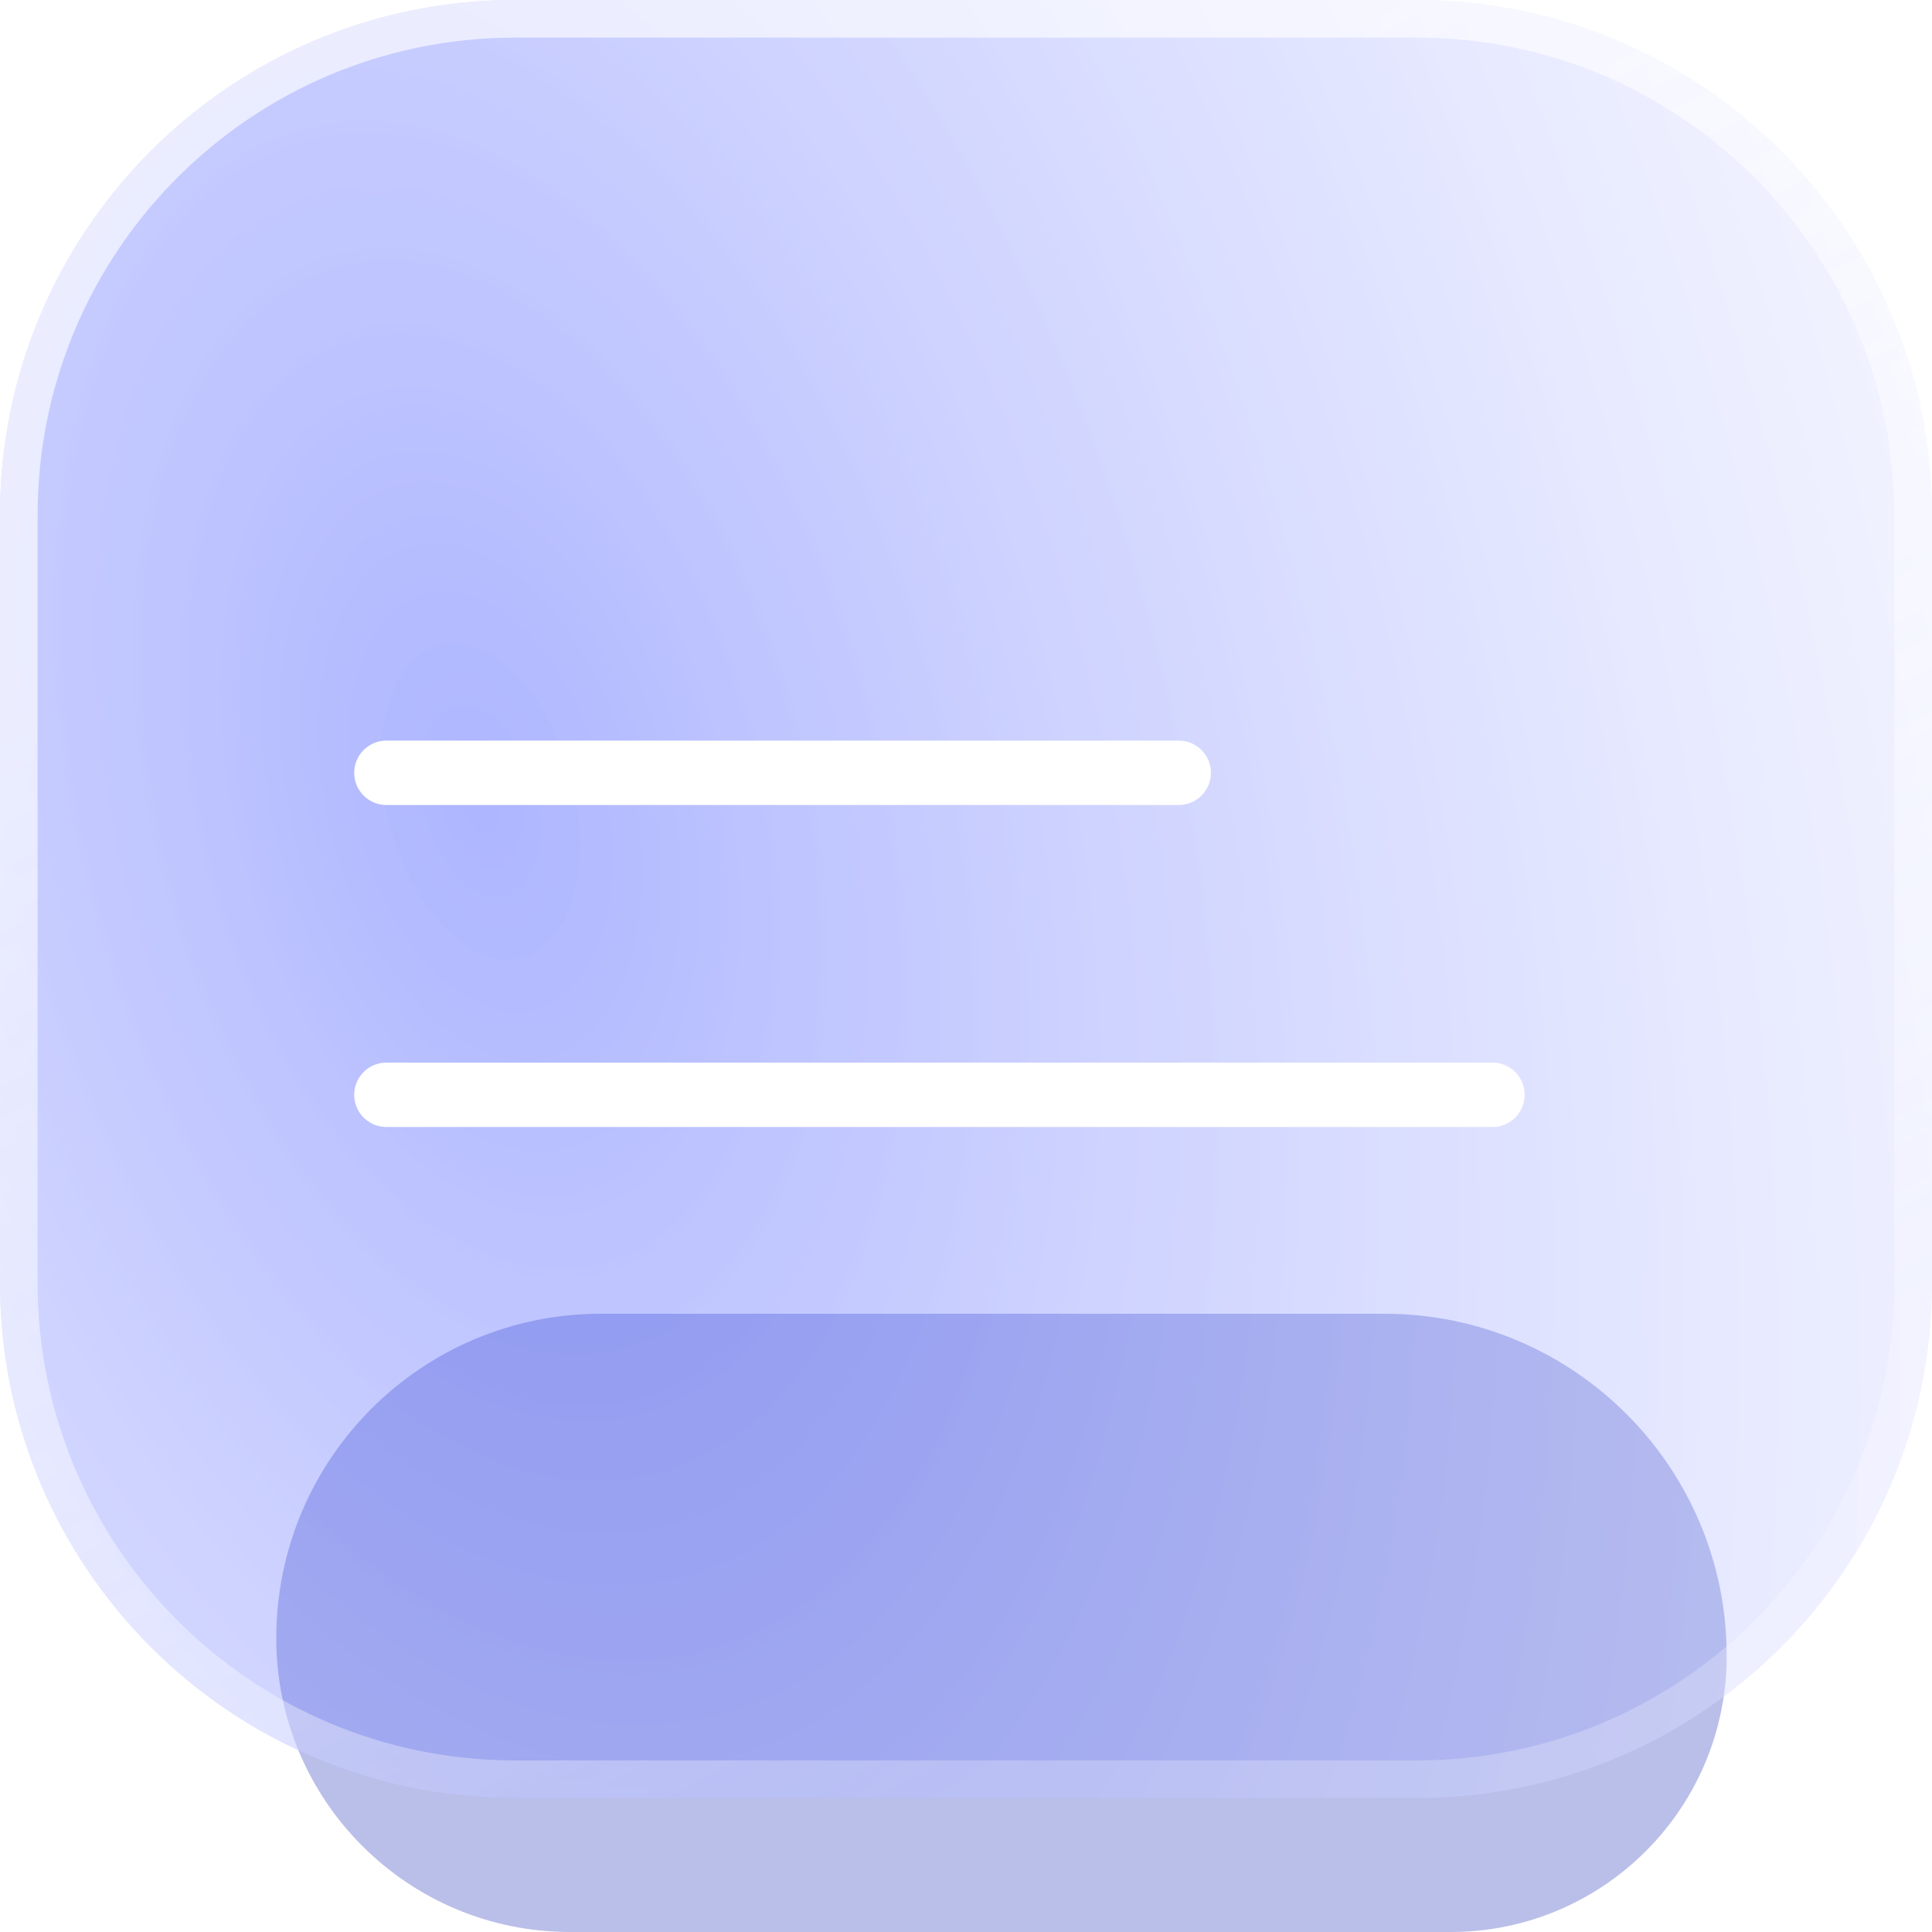
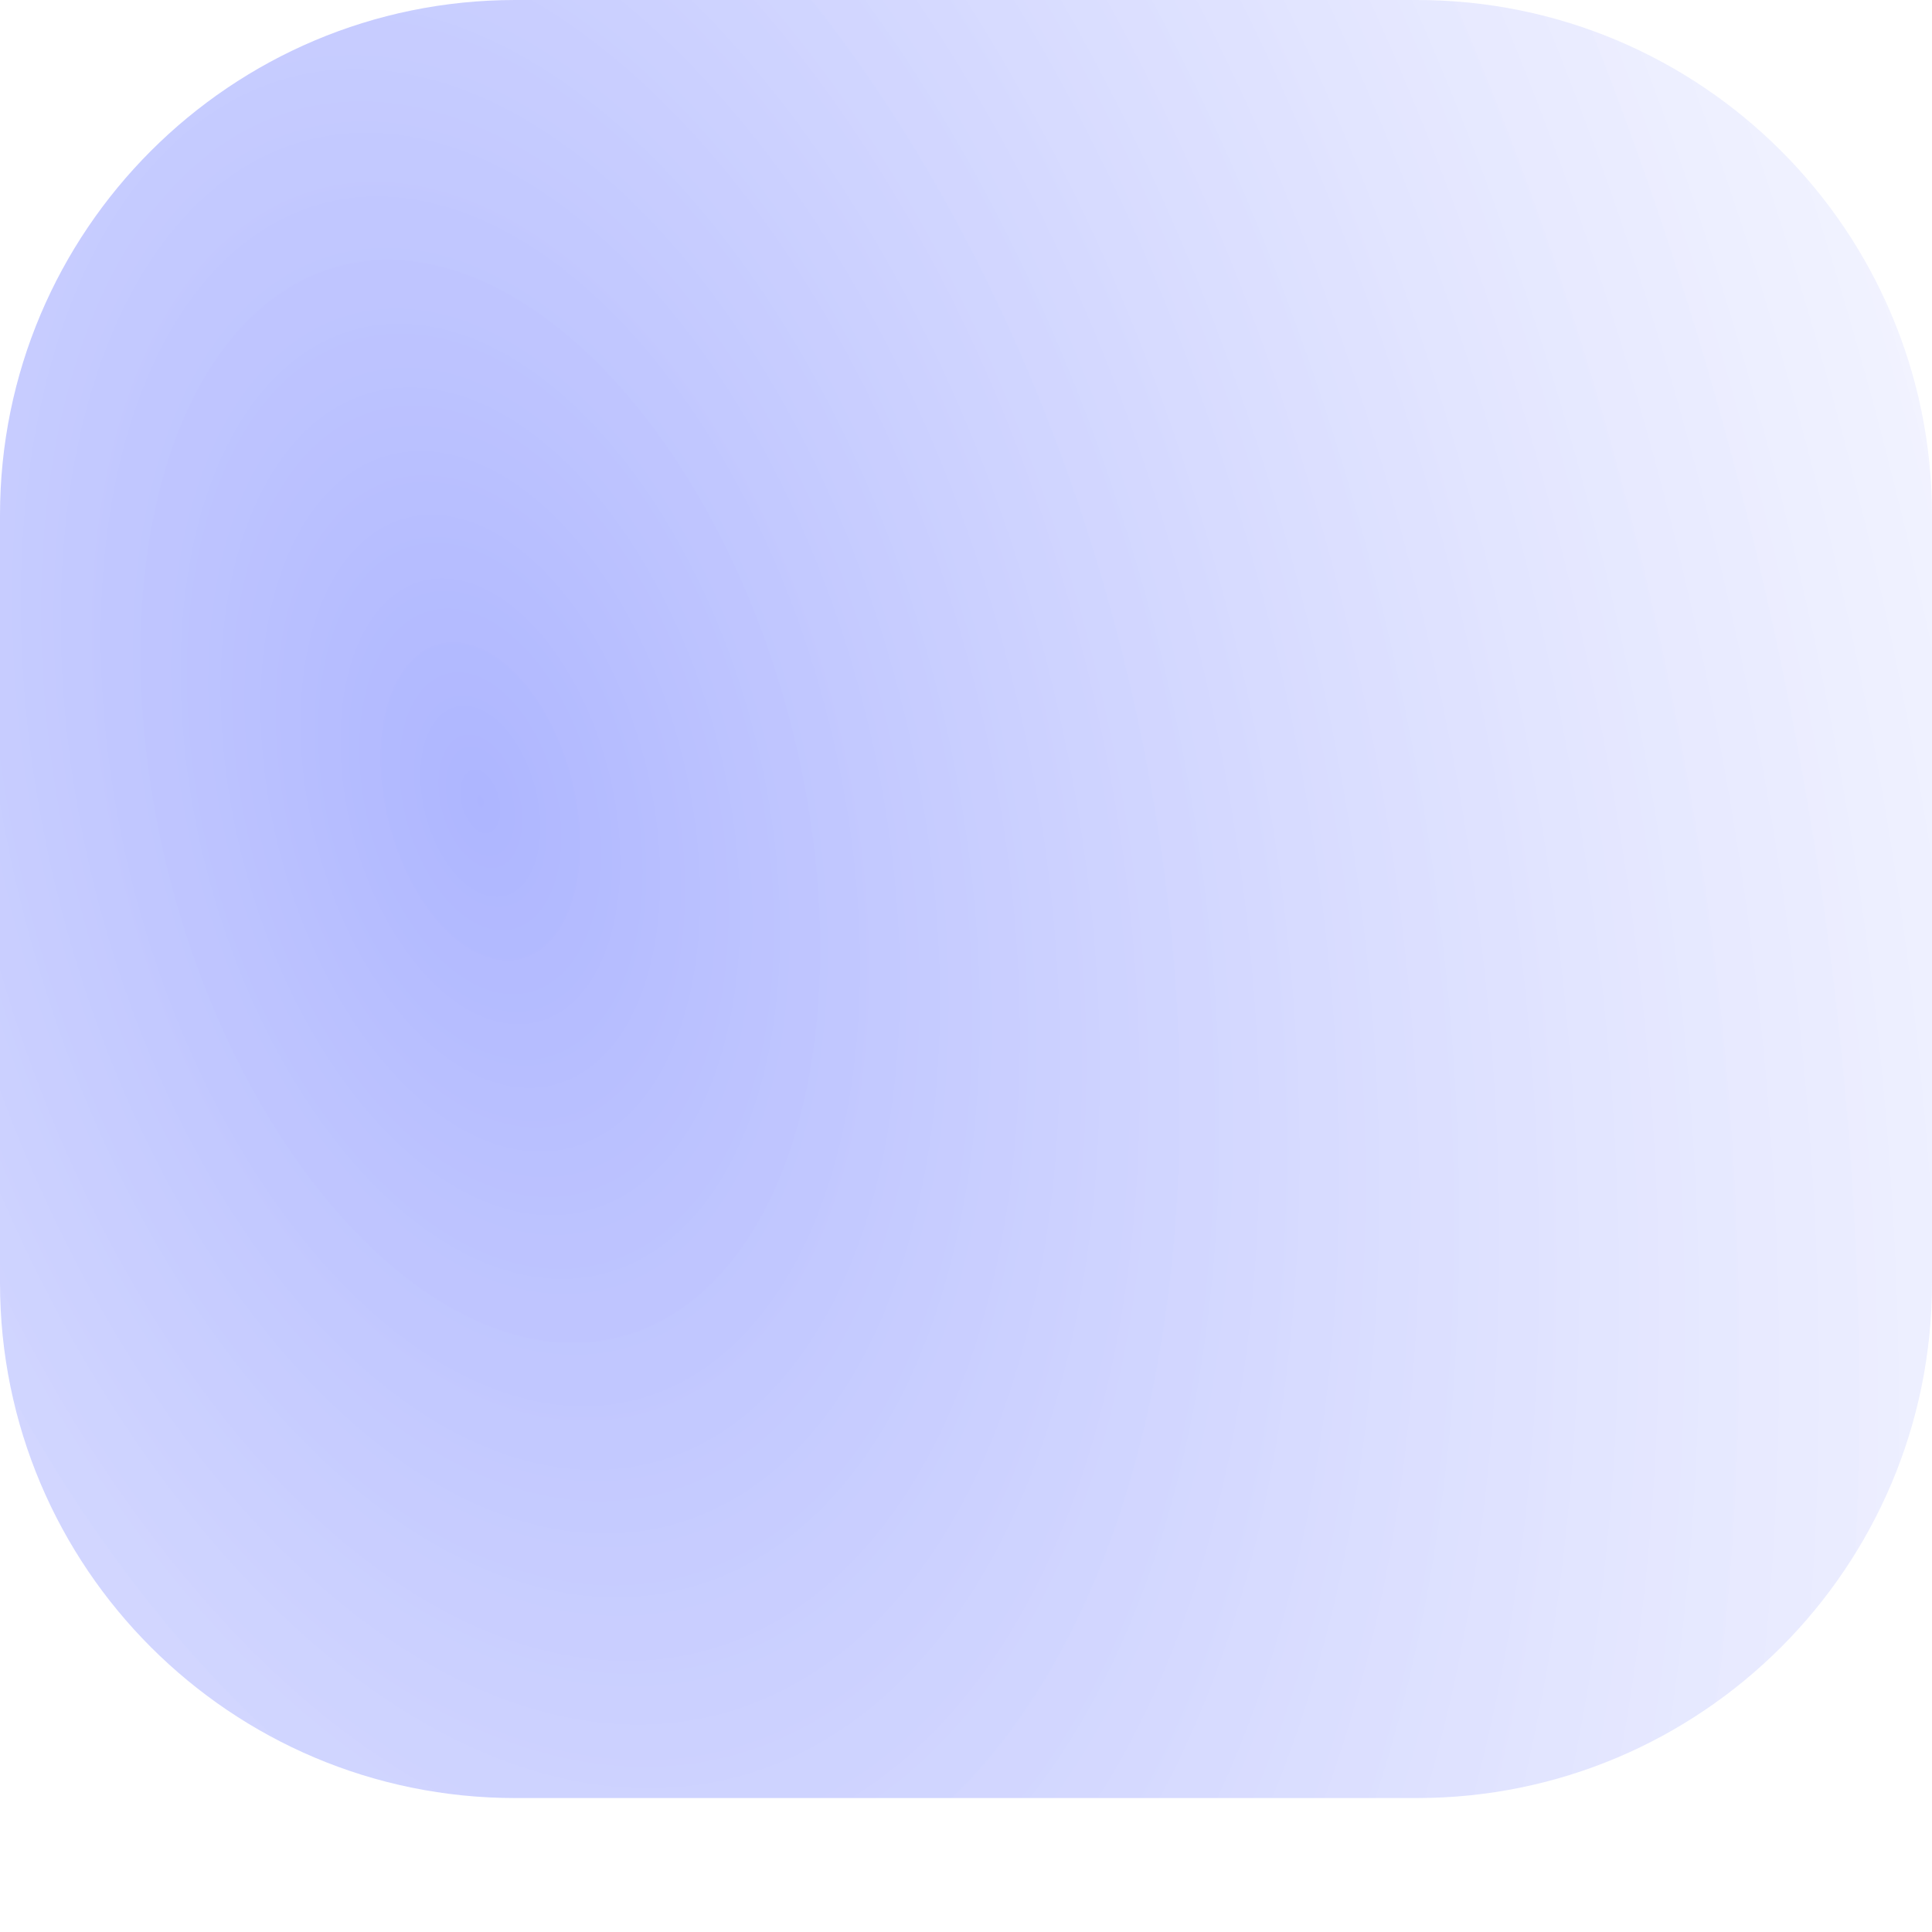
<svg xmlns="http://www.w3.org/2000/svg" width="30" height="30" viewBox="0 0 30 30" fill="none">
-   <path d="M26.812 25.713V25.713C26.812 28.081 24.892 30 22.525 30H15.443H8.851C6.332 30 4.29 27.958 4.29 25.439V25.439V25.439C4.29 22.656 6.546 20.4 9.329 20.4H21.499C24.433 20.4 26.812 22.779 26.812 25.713V25.713Z" fill="#BABFE9" />
  <g filter="url(#filter0_b_964_1523)">
    <path d="M0 19.92V8C0 3.582 3.582 0 8 0H22C26.418 0 30 3.582 30 8V12.031V19.92C30 24.339 26.418 27.92 22 27.92H8C3.582 27.92 0 24.339 0 19.92Z" fill="url(#paint0_radial_964_1523)" fill-opacity="0.4" />
-     <path d="M0.292 19.92V8C0.292 3.743 3.743 0.292 8 0.292H22C26.257 0.292 29.708 3.743 29.708 8V12.031V19.92C29.708 24.177 26.257 27.628 22 27.628H8C3.743 27.628 0.292 24.177 0.292 19.92Z" stroke="url(#paint1_linear_964_1523)" stroke-width="0.584" stroke-miterlimit="10" stroke-linecap="round" stroke-linejoin="round" />
  </g>
-   <path d="M6 12H18.303" stroke="white" stroke-miterlimit="10" stroke-linecap="round" stroke-linejoin="round" />
-   <path d="M6 17H23.174" stroke="white" stroke-miterlimit="10" stroke-linecap="round" stroke-linejoin="round" />
  <defs>
    <filter id="filter0_b_964_1523" x="-7.011" y="-7.011" width="44.022" height="41.942" filterUnits="userSpaceOnUse" color-interpolation-filters="sRGB">
      <feFlood flood-opacity="0" result="BackgroundImageFix" />
      <feGaussianBlur in="BackgroundImageFix" stdDeviation="3.505" />
      <feComposite in2="SourceAlpha" operator="in" result="effect1_backgroundBlur_964_1523" />
      <feBlend mode="normal" in="SourceGraphic" in2="effect1_backgroundBlur_964_1523" result="shape" />
    </filter>
    <radialGradient id="paint0_radial_964_1523" cx="0" cy="0" r="1" gradientUnits="userSpaceOnUse" gradientTransform="translate(7.496 12.105) rotate(-16.727) scale(35.051 64.001)">
      <stop stop-color="#3347FF" />
      <stop offset="0.75" stop-color="#DFE2FF" stop-opacity="0.547" />
      <stop offset="1" stop-color="#6B7AFF" />
    </radialGradient>
    <linearGradient id="paint1_linear_964_1523" x1="2.453" y1="10.158" x2="12.541" y2="29.222" gradientUnits="userSpaceOnUse">
      <stop stop-color="white" stop-opacity="0.64" />
      <stop offset="1" stop-color="white" stop-opacity="0.24" />
    </linearGradient>
  </defs>
</svg>